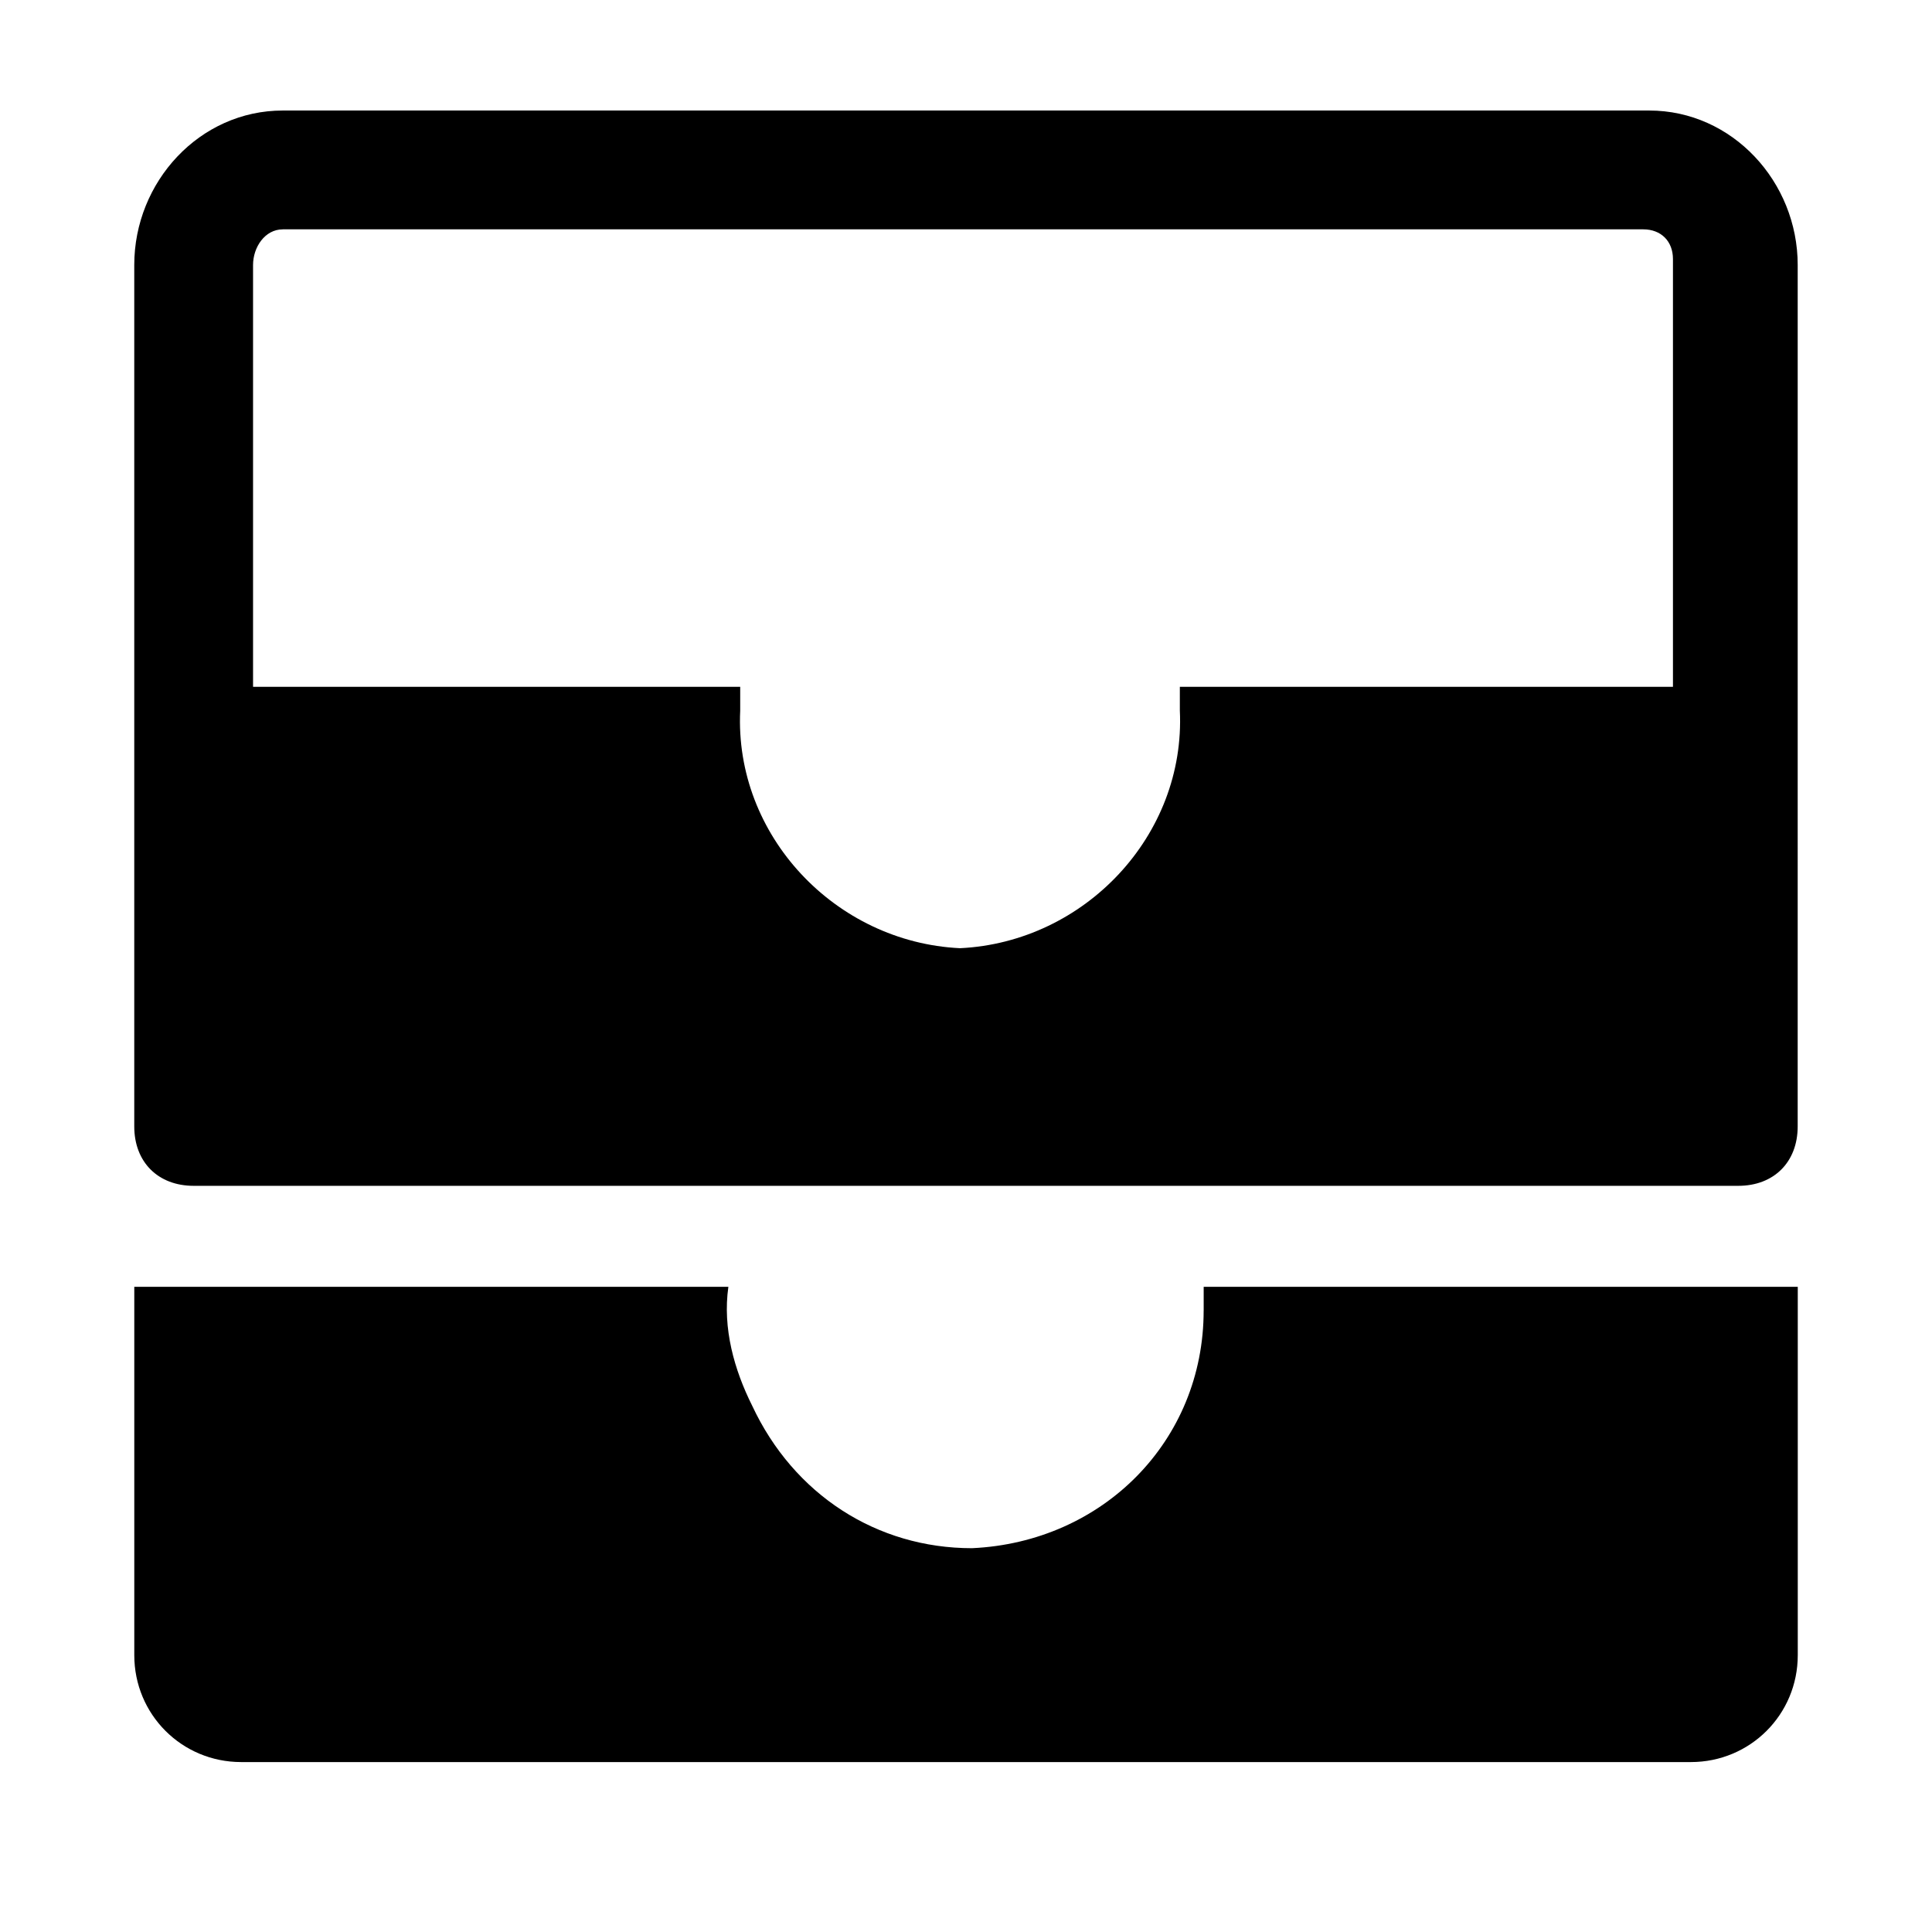
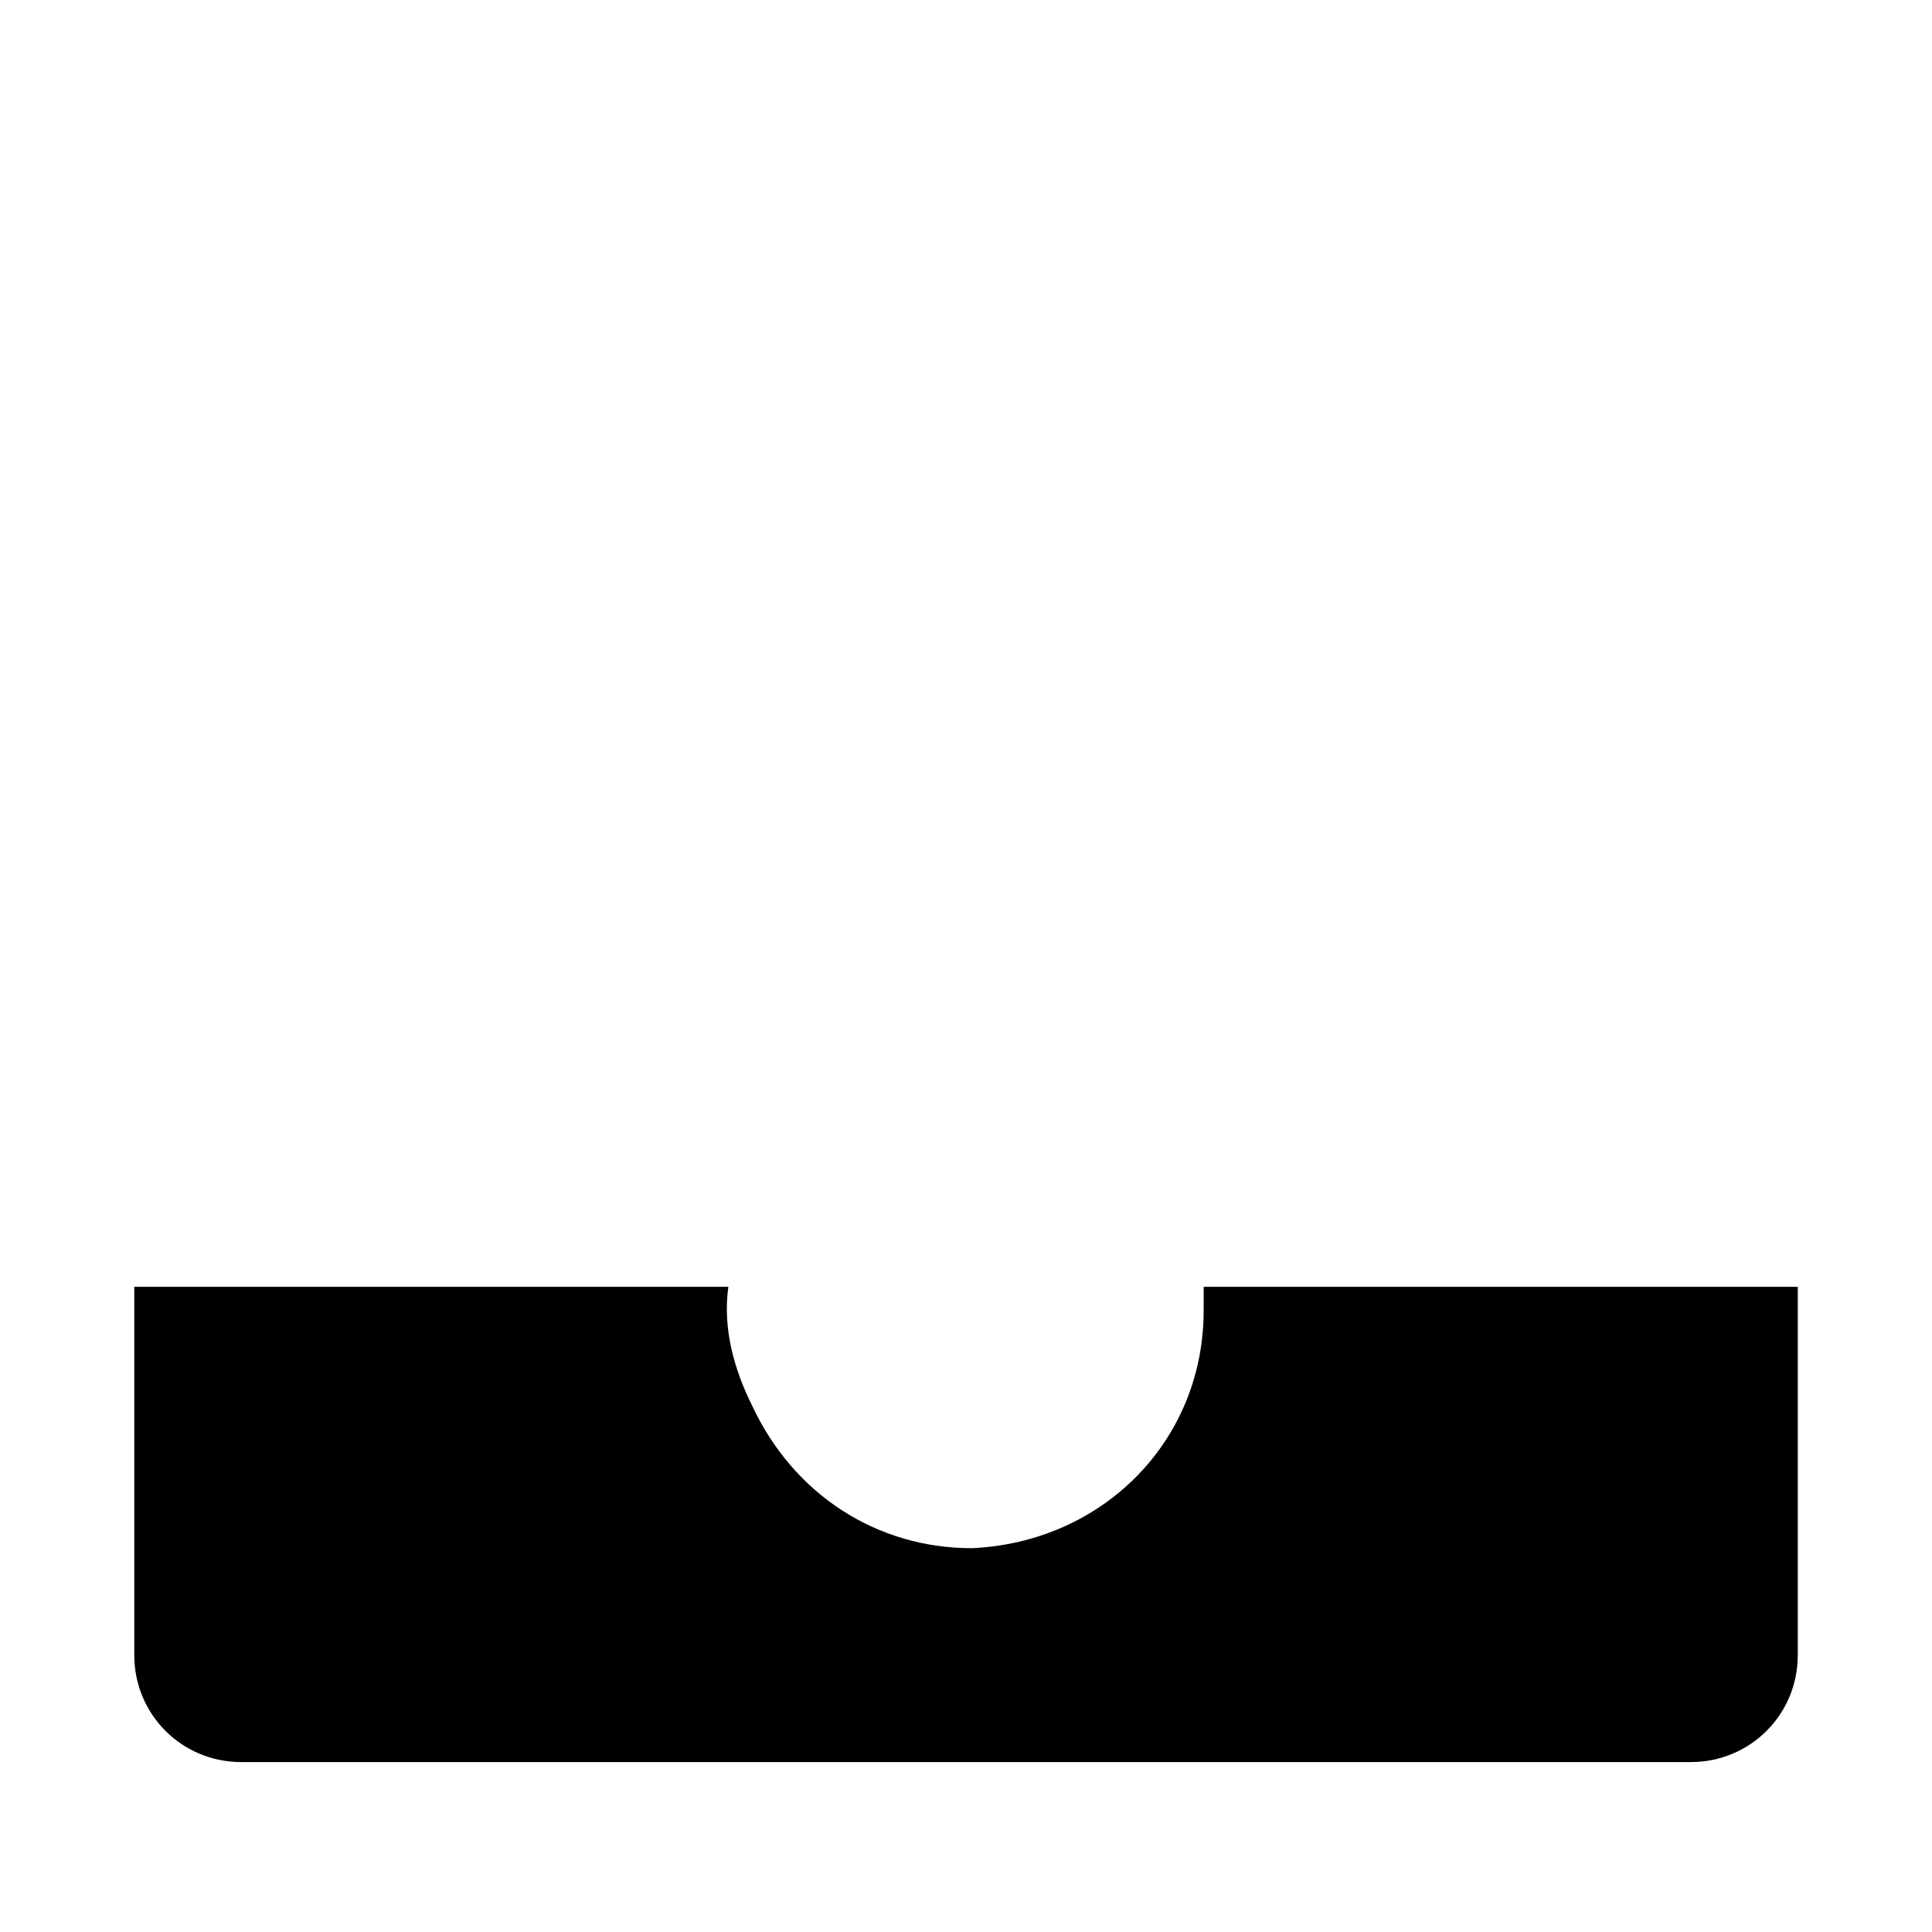
<svg xmlns="http://www.w3.org/2000/svg" fill="#000000" width="800px" height="800px" version="1.1" viewBox="144 144 512 512">
  <g>
-     <path d="m581.05 173.29h-362.11c-22.043 0-39.359 18.891-39.359 40.934v228.29c0 9.445 6.297 15.742 15.742 15.742h409.34c9.445 0 15.742-6.297 15.742-15.742l0.004-228.29c0-22.043-17.316-40.934-39.359-40.934zm-362.11 31.488h360.54c4.723 0 7.871 3.148 7.871 7.871v113.36h-130.68v6.297c1.574 33.062-25.191 61.402-58.254 62.977-33.062-1.574-59.828-29.914-58.254-62.977v-6.297h-129.1v-111.78c0-4.723 3.148-9.445 7.871-9.445z" />
-     <path d="m462.98 491.31c0 34.637-26.766 61.402-61.402 62.977-25.191 0-47.23-14.168-58.254-37.785-4.723-9.445-7.871-20.469-6.297-31.488h-157.44v97.613c0 15.742 12.594 28.34 28.34 28.34h384.16c15.742 0 28.34-12.594 28.34-28.34v-97.613h-157.44v6.297z" />
+     <path d="m462.98 491.31c0 34.637-26.766 61.402-61.402 62.977-25.191 0-47.23-14.168-58.254-37.785-4.723-9.445-7.871-20.469-6.297-31.488h-157.44v97.613c0 15.742 12.594 28.34 28.34 28.34h384.16c15.742 0 28.34-12.594 28.34-28.34v-97.613h-157.44v6.297" />
  </g>
</svg>